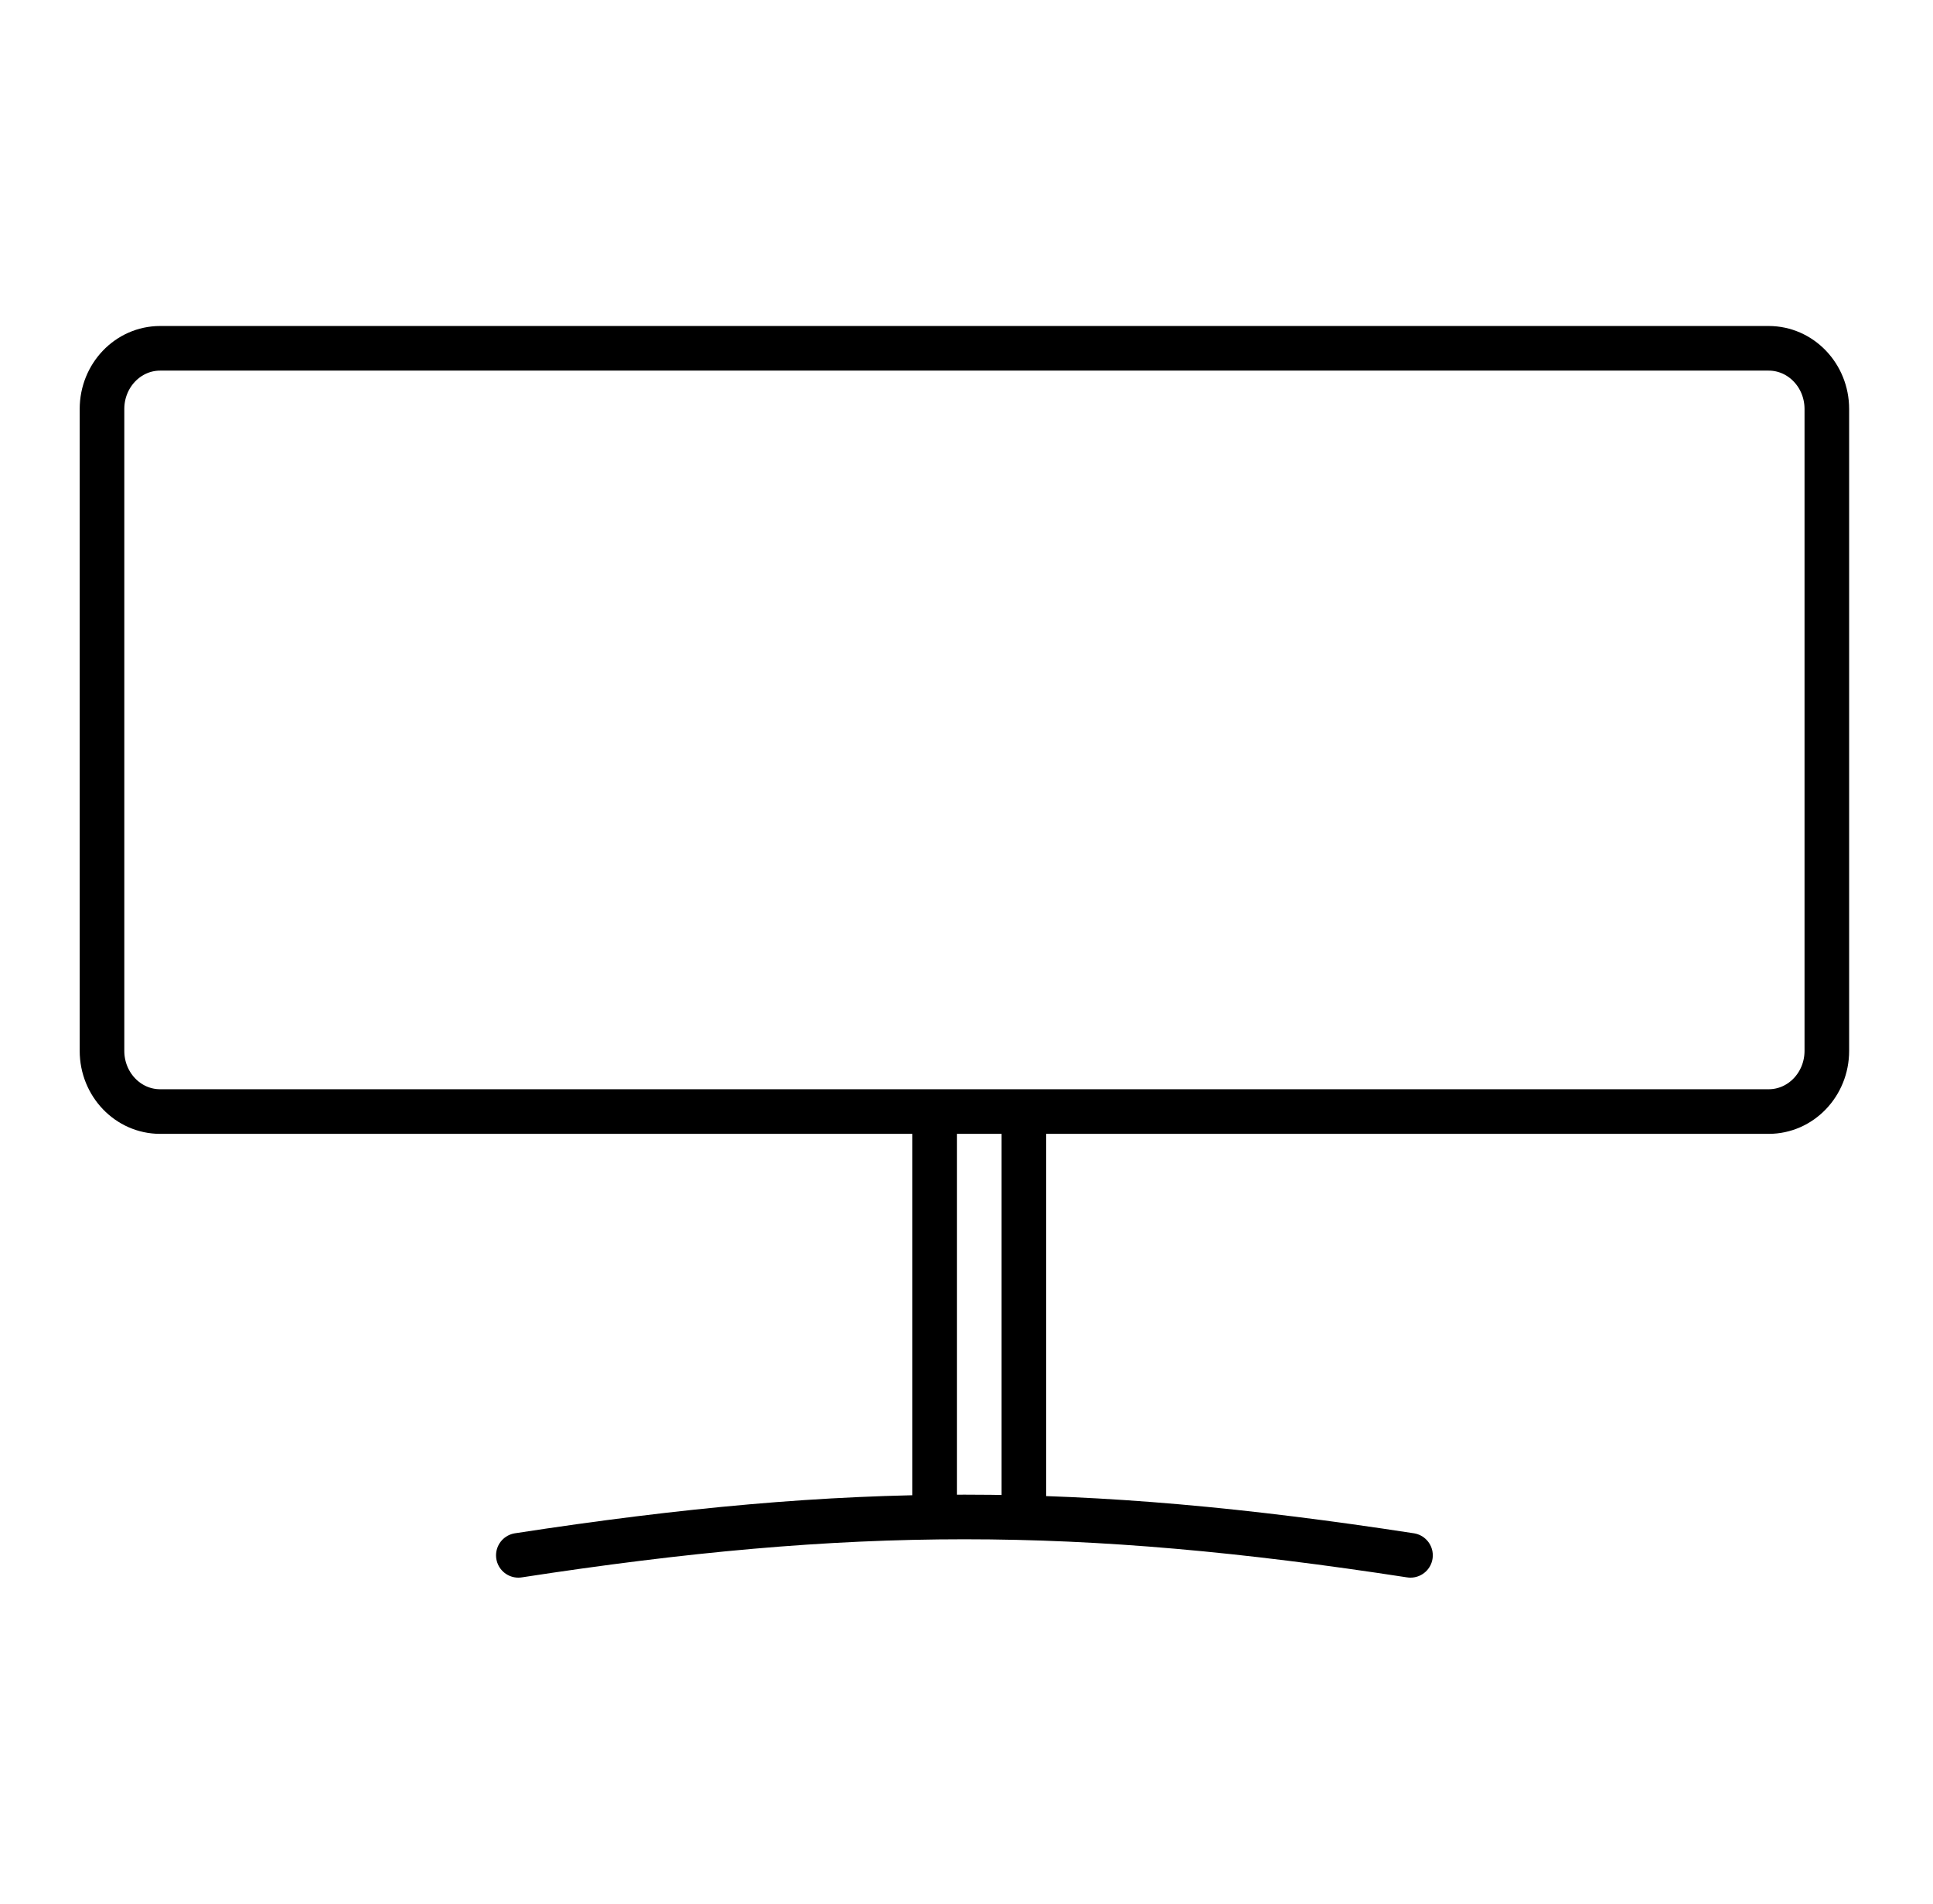
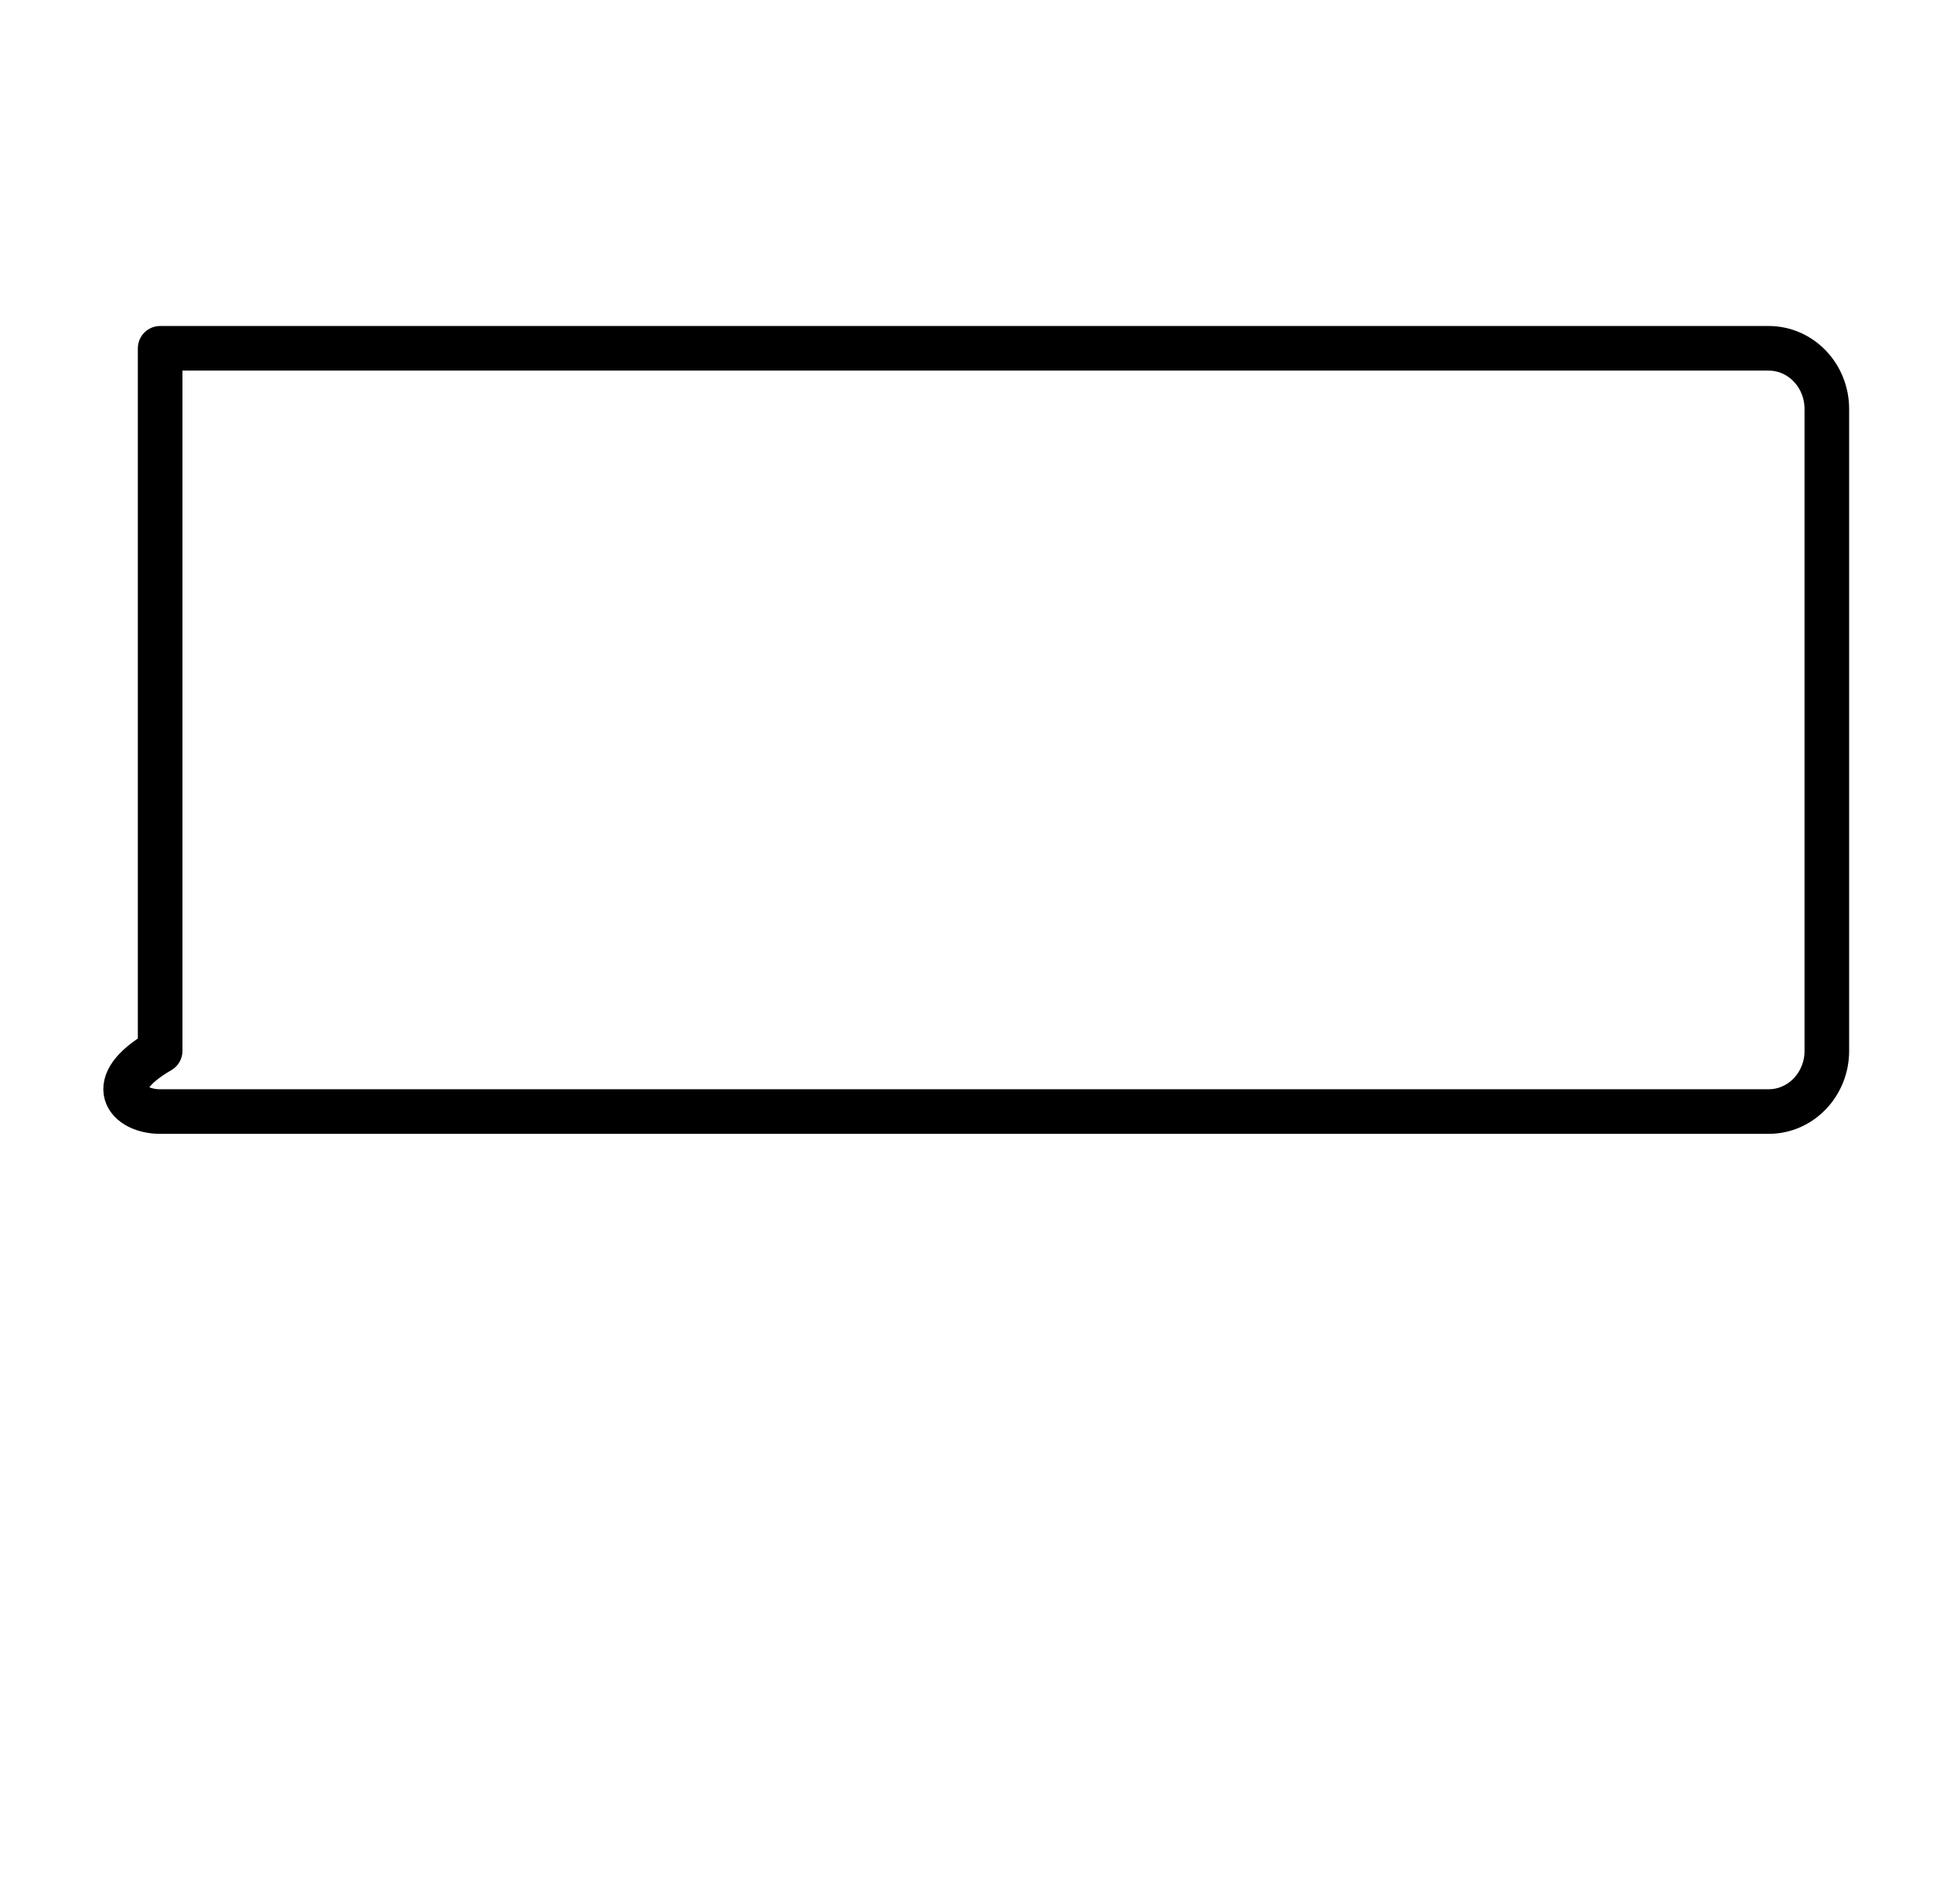
<svg xmlns="http://www.w3.org/2000/svg" width="65" height="64" viewBox="0 0 65 64" fill="none">
-   <path d="M59.474 11.71H5.385C4.305 11.71 3.43 12.623 3.43 13.75V35.33C3.43 36.457 4.305 37.37 5.385 37.37H59.474C60.554 37.37 61.43 36.457 61.43 35.33V13.75C61.43 12.623 60.554 11.71 59.474 11.71Z" stroke="black" stroke-width="1.5" stroke-linecap="round" stroke-linejoin="round" />
-   <path d="M47.43 52.29C36.24 50.57 28.62 50.57 17.43 52.29" stroke="black" stroke-width="1.5" stroke-linecap="round" stroke-linejoin="round" />
-   <path d="M31.43 50.72V37.37" stroke="black" stroke-width="1.5" stroke-linejoin="round" />
-   <path d="M34.43 50.72V37.37" stroke="black" stroke-width="1.5" stroke-linejoin="round" />
+   <path d="M59.474 11.71H5.385V35.33C3.43 36.457 4.305 37.37 5.385 37.37H59.474C60.554 37.37 61.43 36.457 61.43 35.33V13.75C61.43 12.623 60.554 11.71 59.474 11.71Z" stroke="black" stroke-width="1.5" stroke-linecap="round" stroke-linejoin="round" />
</svg>